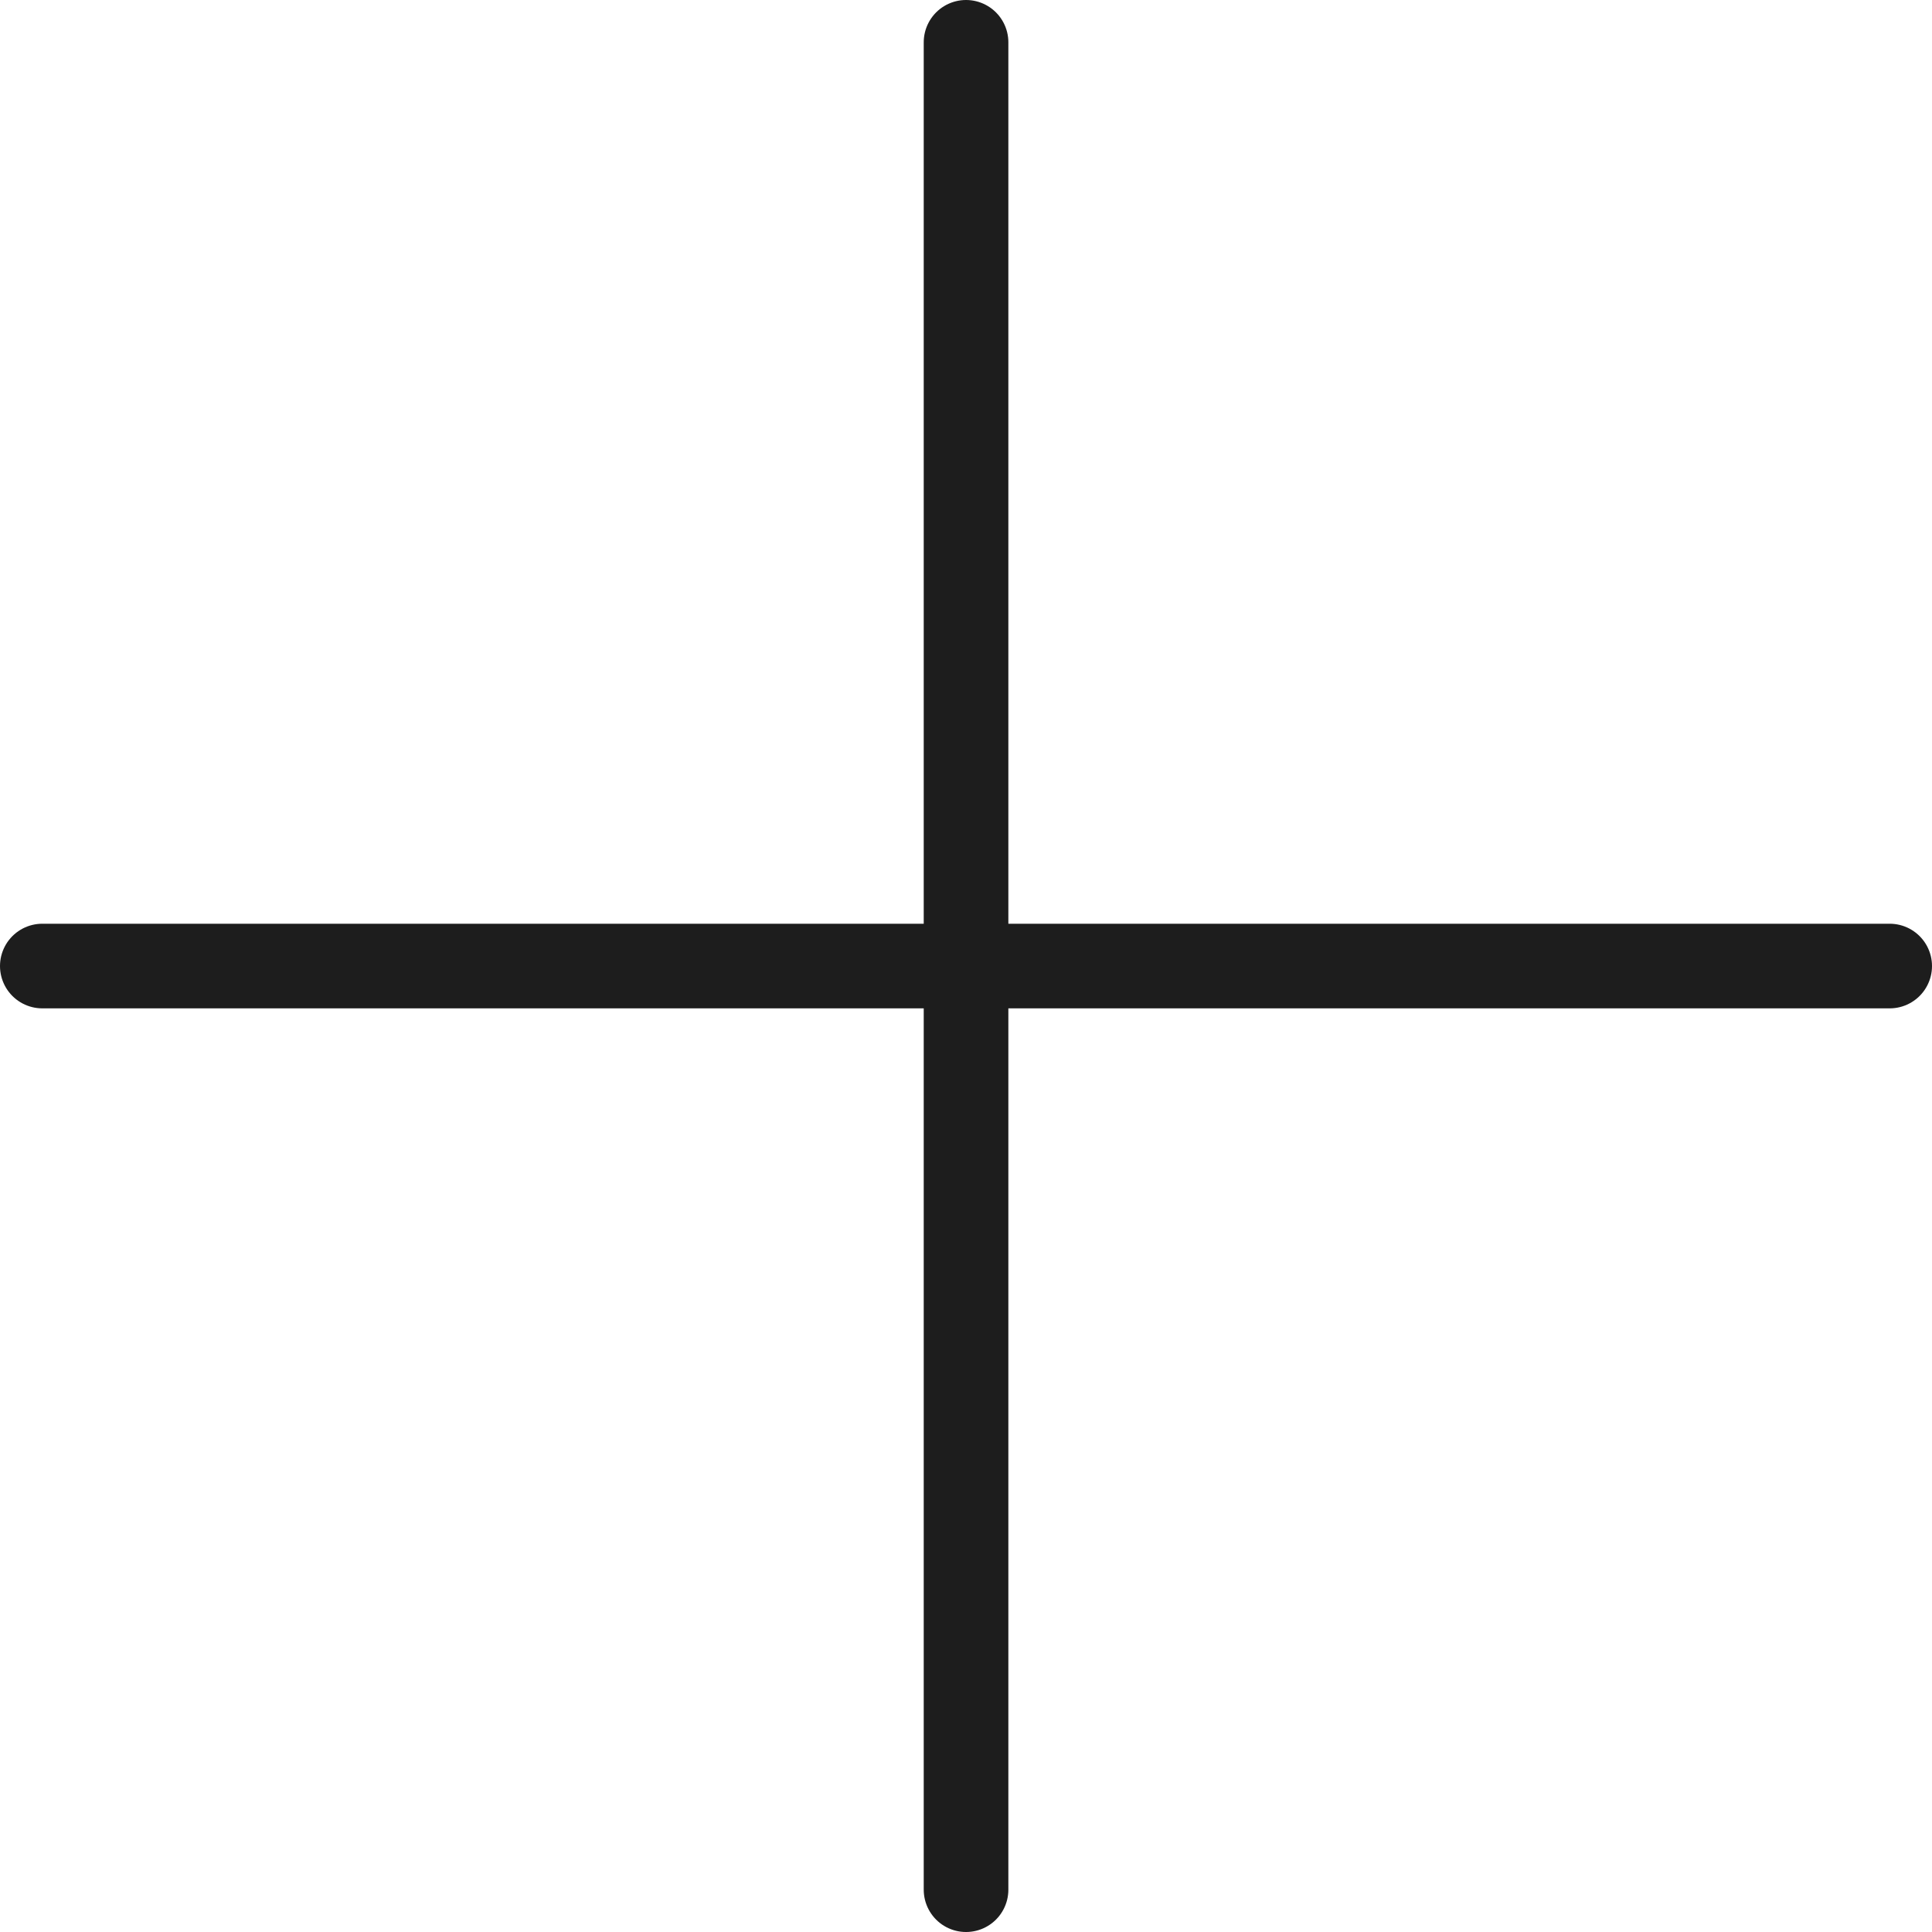
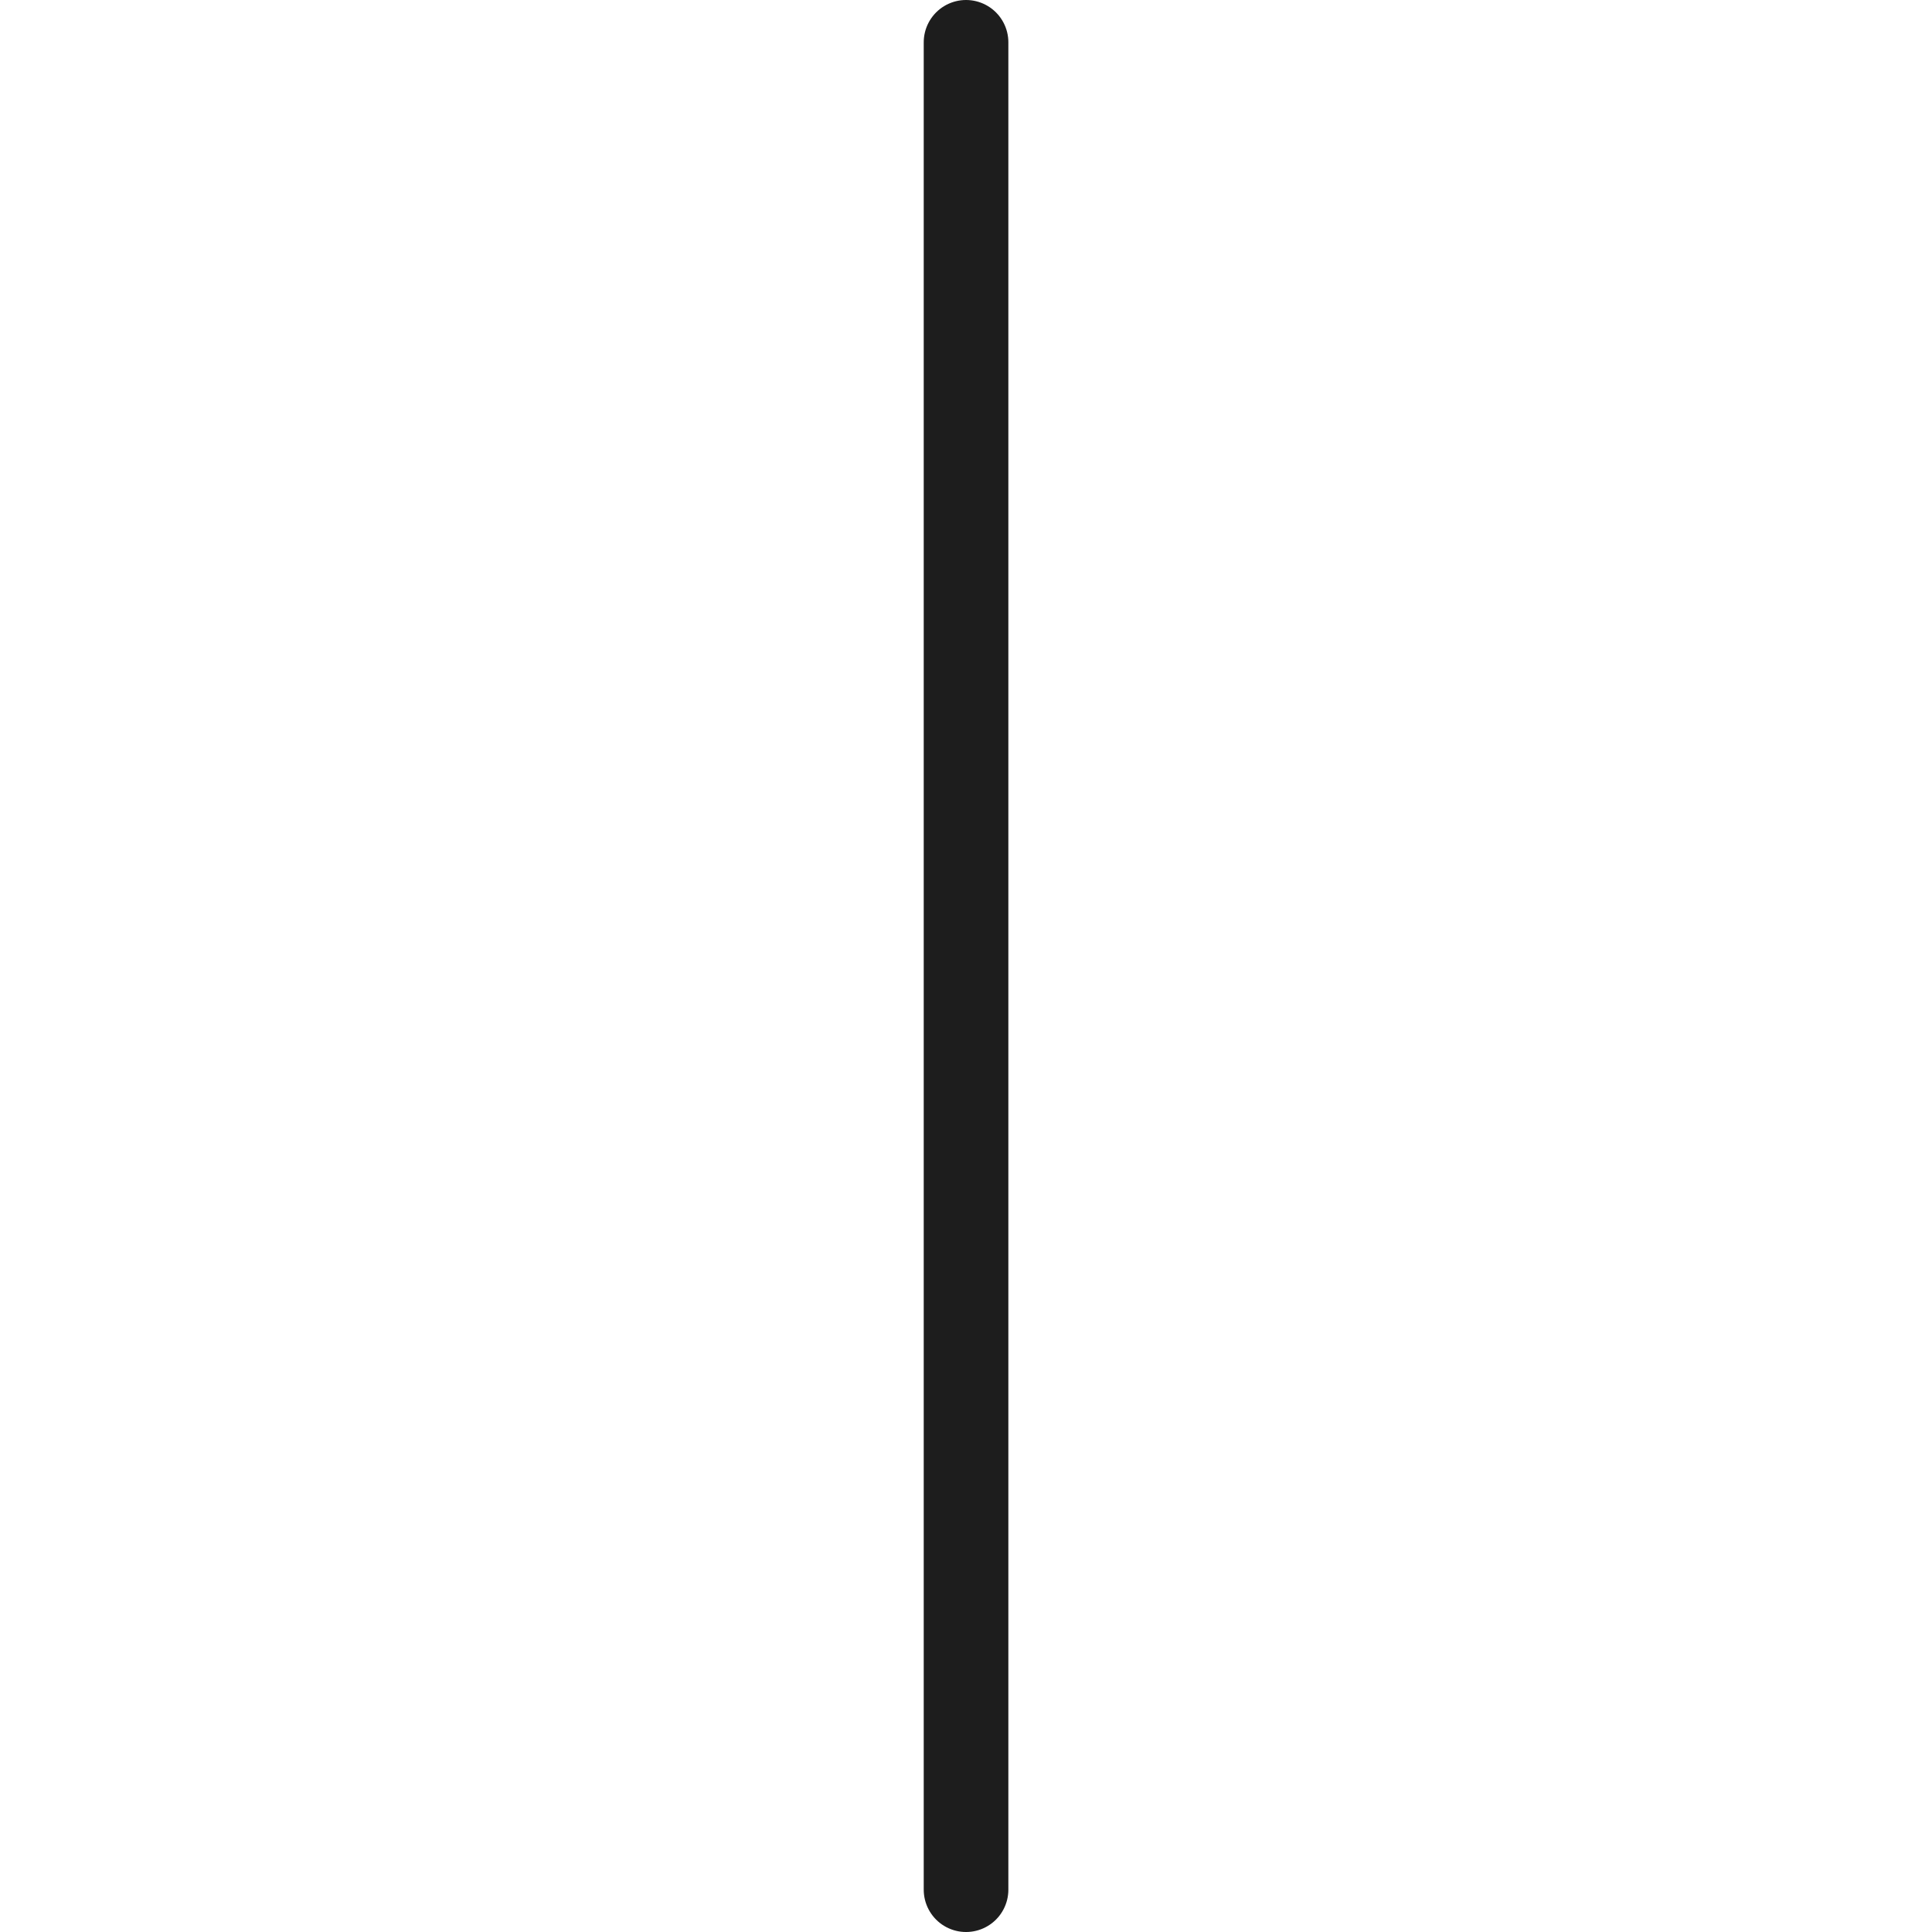
<svg xmlns="http://www.w3.org/2000/svg" viewBox="0 0 228.29 228.29">
  <defs>
    <style>.cls-1{fill:none;stroke:#1d1d1d;stroke-linecap:round;stroke-linejoin:round;stroke-width:10px;}</style>
  </defs>
  <title>plus_2</title>
  <g id="레이어_2" data-name="레이어 2">
    <g id="icons">
-       <line class="cls-1" x1="5" y1="114.15" x2="223.29" y2="114.15" />
      <line class="cls-1" x1="114.15" y1="223.29" x2="114.15" y2="5" />
    </g>
  </g>
</svg>